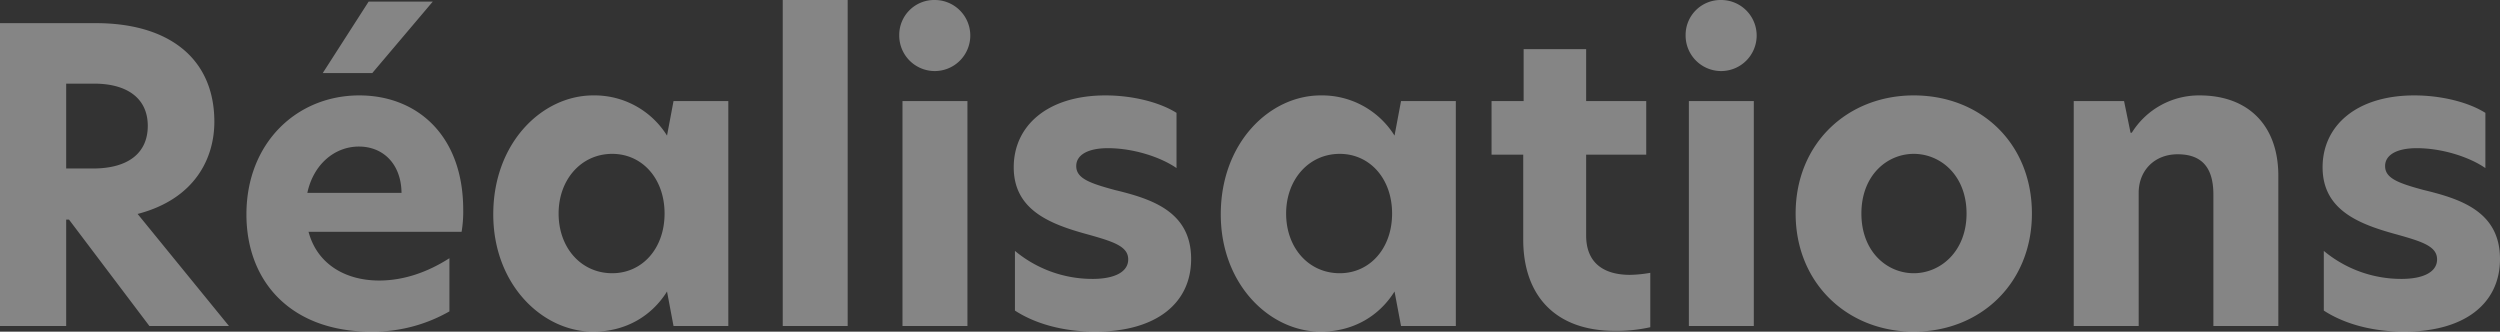
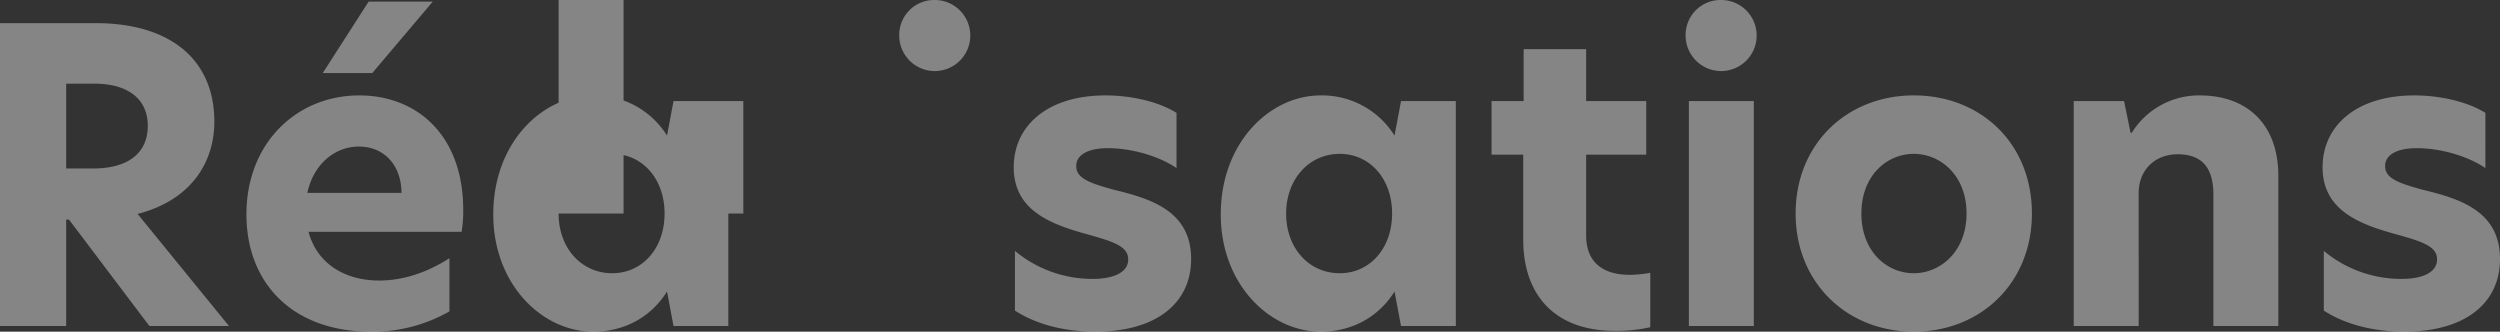
<svg xmlns="http://www.w3.org/2000/svg" width="1016.07" height="134.805" viewBox="0 0 1016.07 134.805">
  <rect x="0" y="0" width="1016.07" height="134.805" fill="#333333" stroke="none" />
-   <path id="realisations" d="M13.365,174h26.9V130.77h1.155L74.085,174h32.34L69.3,128.46c23.43-6.105,31.185-22.77,31.185-37.455,0-25.74-18.48-40.095-48.18-40.095H13.365Zm26.9-64.02V75.5H51.645c13.365,0,21.78,5.94,21.78,17.16,0,10.89-7.755,17.325-22.275,17.325Zm123.915,66.33a62.732,62.732,0,0,0,31.845-8.25V146.445c-8.745,5.61-18.48,9.075-28.545,9.075-13.86,0-25.245-6.765-28.71-19.8H200.97a49.025,49.025,0,0,0,.66-8.91c0-30.525-18.975-46.53-42.24-46.53-25.41,0-45.87,19.305-45.87,48.345C113.52,156.345,132,176.31,164.175,176.31Zm-25.9-56.43c2.475-11.55,11.055-18.81,20.955-18.81,9.735,0,17.16,6.93,17.325,18.81ZM144.54,71.2h20.13l24.585-29.04h-26.07ZM254.43,176.31c13.7,0,24.09-6.765,30.03-16.335L287.1,174h22.275V82.59H287.1l-2.64,14.025A34.721,34.721,0,0,0,254.43,80.28c-20.625,0-40.59,19.14-40.59,48.345C213.84,157.17,233.805,176.31,254.43,176.31ZM240.4,128.295c0-13.86,9.24-24.255,21.78-24.255,12.21,0,21.285,10.065,21.285,24.255S274.4,152.55,262.185,152.55C249.645,152.55,240.4,142.32,240.4,128.295ZM331.485,174h26.4V41.505h-26.4Zm48.675,0h26.4V82.59h-26.4ZM378.84,55.695a14.44,14.44,0,1,0,14.52-14.19A14.2,14.2,0,0,0,378.84,55.695ZM462.66,80.28c-23.6,0-37.29,12.375-37.29,29.205,0,16.665,13.53,22.6,28.05,26.73,11.88,3.3,18.48,5.115,18.48,10.725,0,4.95-5.28,7.92-14.52,7.92a49.2,49.2,0,0,1-31.515-11.385V167.73c8.085,5.28,19.47,8.58,32.67,8.58,24.75,0,38.94-11.55,38.94-29.535,0-19.3-16-24.42-31.02-28.05-10.395-2.805-15.675-4.785-15.675-9.735,0-4.455,4.62-7.26,12.87-7.26,10.395,0,21.45,3.63,27.885,8.085V87.375C484.44,82.92,473.385,80.28,462.66,80.28Zm87.45,96.03c13.7,0,24.09-6.765,30.03-16.335L582.78,174h22.275V82.59H582.78l-2.64,14.025A34.721,34.721,0,0,0,550.11,80.28c-20.625,0-40.59,19.14-40.59,48.345C509.52,157.17,529.485,176.31,550.11,176.31Zm-14.025-48.015c0-13.86,9.24-24.255,21.78-24.255,12.21,0,21.285,10.065,21.285,24.255s-9.075,24.255-21.285,24.255C545.325,152.55,536.085,142.32,536.085,128.295ZM658.02,61.47H632.61V82.59H619.575v21.78h12.87v34.485c0,22.77,13.035,37.125,37.29,37.125a62.663,62.663,0,0,0,14.355-1.485v-22.11a51.65,51.65,0,0,1-8.25.825c-10.23,0-17.82-4.455-17.82-16V104.37h24.42V82.59H658.02ZM699.765,174h26.4V82.59h-26.4Zm-1.32-118.305a14.44,14.44,0,1,0,14.52-14.19A14.2,14.2,0,0,0,698.445,55.695Zm92.73,120.615c27.225,0,48.015-19.8,48.015-48.015,0-28.545-20.79-48.015-48.015-48.015-26.9,0-48.015,19.47-48.015,48.015C743.16,156.675,764.28,176.31,791.175,176.31ZM769.89,128.295c0-15.51,10.4-24.255,21.285-24.255s21.45,8.745,21.45,24.255c0,15.345-10.56,24.255-21.45,24.255S769.89,143.8,769.89,128.295ZM907.335,80.28A32.146,32.146,0,0,0,879.78,95.46h-.495l-2.64-12.87h-20.46V174h26.4V119.88c0-9.075,6.435-15.675,15.84-15.675,9.57,0,14.52,5.115,14.52,16.335V174h26.4V112.95C939.345,92.49,927.135,80.28,907.335,80.28Zm87.285,0c-23.595,0-37.29,12.375-37.29,29.205,0,16.665,13.53,22.6,28.05,26.73,11.88,3.3,18.48,5.115,18.48,10.725,0,4.95-5.28,7.92-14.52,7.92a49.2,49.2,0,0,1-31.515-11.385V167.73c8.085,5.28,19.47,8.58,32.67,8.58,24.75,0,38.94-11.55,38.94-29.535,0-19.3-16.005-24.42-31.02-28.05-10.4-2.805-15.675-4.785-15.675-9.735,0-4.455,4.62-7.26,12.87-7.26,10.4,0,21.45,3.63,27.885,8.085V87.375C1016.4,82.92,1005.345,80.28,994.62,80.28Z" transform="translate(-13.365 -41.505)" fill="#fff" opacity="0.4" />
+   <path id="realisations" d="M13.365,174h26.9V130.77h1.155L74.085,174h32.34L69.3,128.46c23.43-6.105,31.185-22.77,31.185-37.455,0-25.74-18.48-40.095-48.18-40.095H13.365Zm26.9-64.02V75.5H51.645c13.365,0,21.78,5.94,21.78,17.16,0,10.89-7.755,17.325-22.275,17.325Zm123.915,66.33a62.732,62.732,0,0,0,31.845-8.25V146.445c-8.745,5.61-18.48,9.075-28.545,9.075-13.86,0-25.245-6.765-28.71-19.8H200.97a49.025,49.025,0,0,0,.66-8.91c0-30.525-18.975-46.53-42.24-46.53-25.41,0-45.87,19.305-45.87,48.345C113.52,156.345,132,176.31,164.175,176.31Zm-25.9-56.43c2.475-11.55,11.055-18.81,20.955-18.81,9.735,0,17.16,6.93,17.325,18.81ZM144.54,71.2h20.13l24.585-29.04h-26.07ZM254.43,176.31c13.7,0,24.09-6.765,30.03-16.335L287.1,174h22.275V82.59H287.1l-2.64,14.025A34.721,34.721,0,0,0,254.43,80.28c-20.625,0-40.59,19.14-40.59,48.345C213.84,157.17,233.805,176.31,254.43,176.31ZM240.4,128.295c0-13.86,9.24-24.255,21.78-24.255,12.21,0,21.285,10.065,21.285,24.255S274.4,152.55,262.185,152.55C249.645,152.55,240.4,142.32,240.4,128.295Zh26.4V41.505h-26.4Zm48.675,0h26.4V82.59h-26.4ZM378.84,55.695a14.44,14.44,0,1,0,14.52-14.19A14.2,14.2,0,0,0,378.84,55.695ZM462.66,80.28c-23.6,0-37.29,12.375-37.29,29.205,0,16.665,13.53,22.6,28.05,26.73,11.88,3.3,18.48,5.115,18.48,10.725,0,4.95-5.28,7.92-14.52,7.92a49.2,49.2,0,0,1-31.515-11.385V167.73c8.085,5.28,19.47,8.58,32.67,8.58,24.75,0,38.94-11.55,38.94-29.535,0-19.3-16-24.42-31.02-28.05-10.395-2.805-15.675-4.785-15.675-9.735,0-4.455,4.62-7.26,12.87-7.26,10.395,0,21.45,3.63,27.885,8.085V87.375C484.44,82.92,473.385,80.28,462.66,80.28Zm87.45,96.03c13.7,0,24.09-6.765,30.03-16.335L582.78,174h22.275V82.59H582.78l-2.64,14.025A34.721,34.721,0,0,0,550.11,80.28c-20.625,0-40.59,19.14-40.59,48.345C509.52,157.17,529.485,176.31,550.11,176.31Zm-14.025-48.015c0-13.86,9.24-24.255,21.78-24.255,12.21,0,21.285,10.065,21.285,24.255s-9.075,24.255-21.285,24.255C545.325,152.55,536.085,142.32,536.085,128.295ZM658.02,61.47H632.61V82.59H619.575v21.78h12.87v34.485c0,22.77,13.035,37.125,37.29,37.125a62.663,62.663,0,0,0,14.355-1.485v-22.11a51.65,51.65,0,0,1-8.25.825c-10.23,0-17.82-4.455-17.82-16V104.37h24.42V82.59H658.02ZM699.765,174h26.4V82.59h-26.4Zm-1.32-118.305a14.44,14.44,0,1,0,14.52-14.19A14.2,14.2,0,0,0,698.445,55.695Zm92.73,120.615c27.225,0,48.015-19.8,48.015-48.015,0-28.545-20.79-48.015-48.015-48.015-26.9,0-48.015,19.47-48.015,48.015C743.16,156.675,764.28,176.31,791.175,176.31ZM769.89,128.295c0-15.51,10.4-24.255,21.285-24.255s21.45,8.745,21.45,24.255c0,15.345-10.56,24.255-21.45,24.255S769.89,143.8,769.89,128.295ZM907.335,80.28A32.146,32.146,0,0,0,879.78,95.46h-.495l-2.64-12.87h-20.46V174h26.4V119.88c0-9.075,6.435-15.675,15.84-15.675,9.57,0,14.52,5.115,14.52,16.335V174h26.4V112.95C939.345,92.49,927.135,80.28,907.335,80.28Zm87.285,0c-23.595,0-37.29,12.375-37.29,29.205,0,16.665,13.53,22.6,28.05,26.73,11.88,3.3,18.48,5.115,18.48,10.725,0,4.95-5.28,7.92-14.52,7.92a49.2,49.2,0,0,1-31.515-11.385V167.73c8.085,5.28,19.47,8.58,32.67,8.58,24.75,0,38.94-11.55,38.94-29.535,0-19.3-16.005-24.42-31.02-28.05-10.4-2.805-15.675-4.785-15.675-9.735,0-4.455,4.62-7.26,12.87-7.26,10.4,0,21.45,3.63,27.885,8.085V87.375C1016.4,82.92,1005.345,80.28,994.62,80.28Z" transform="translate(-13.365 -41.505)" fill="#fff" opacity="0.4" />
</svg>